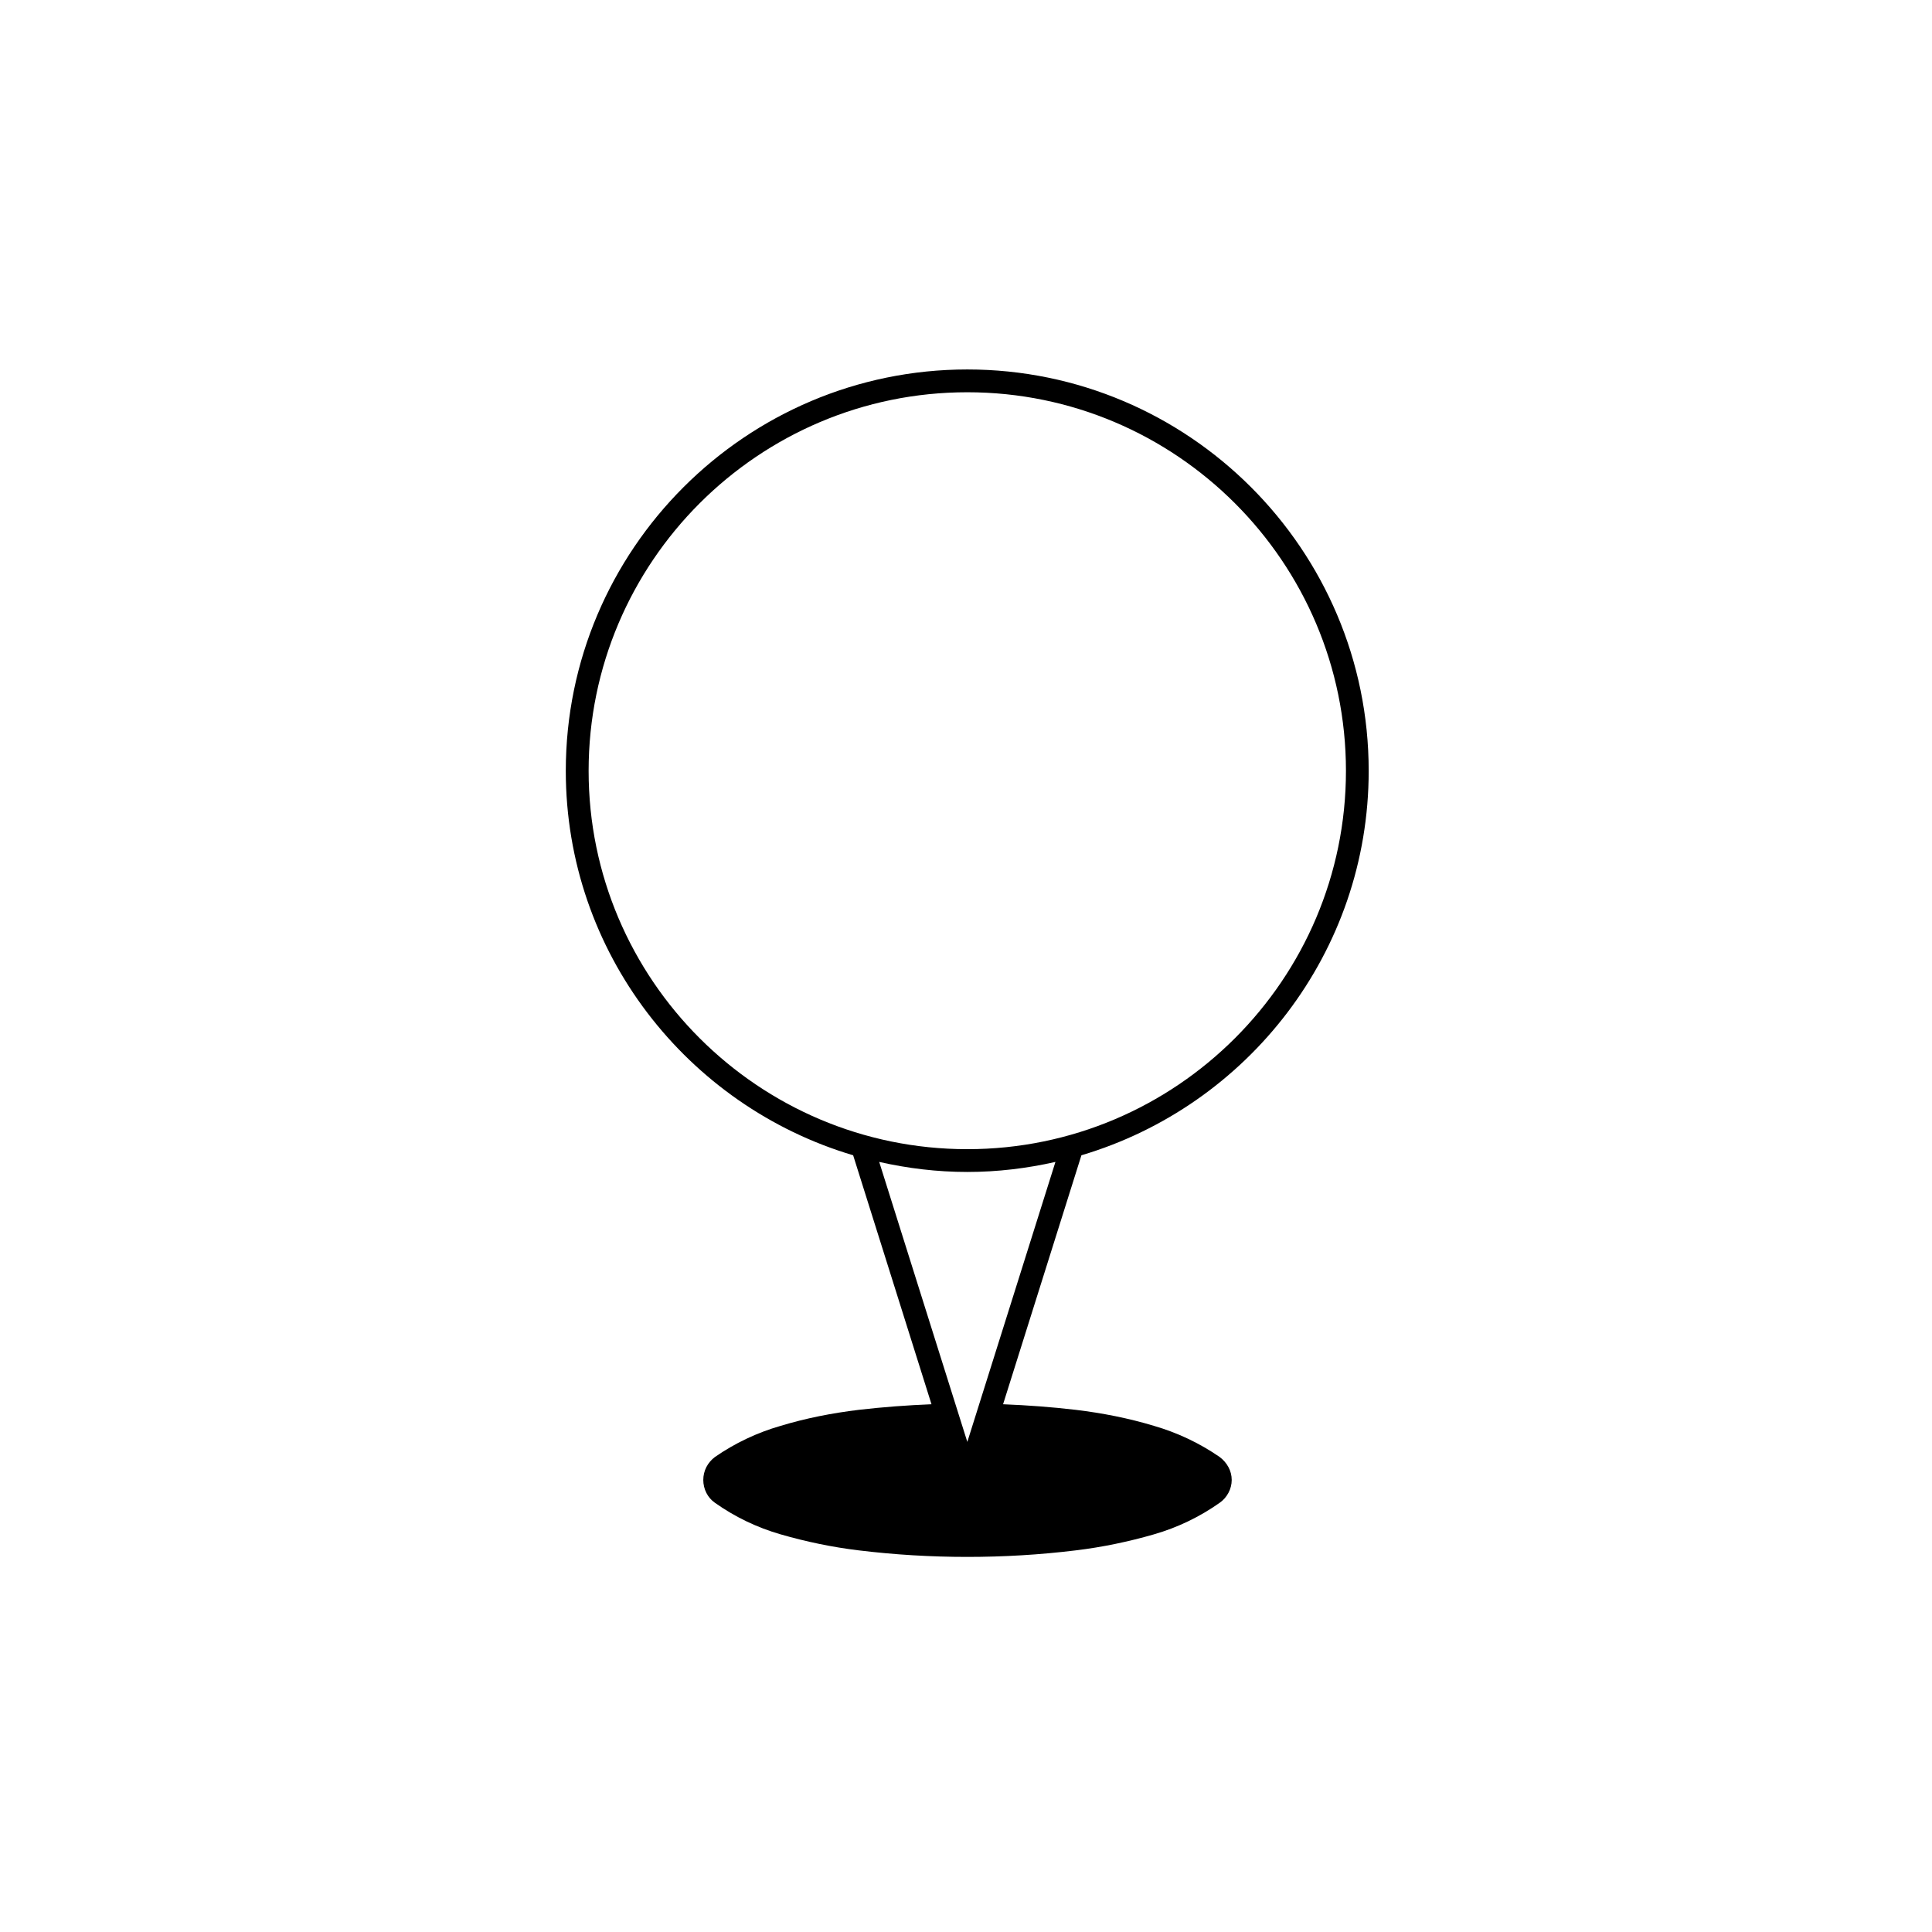
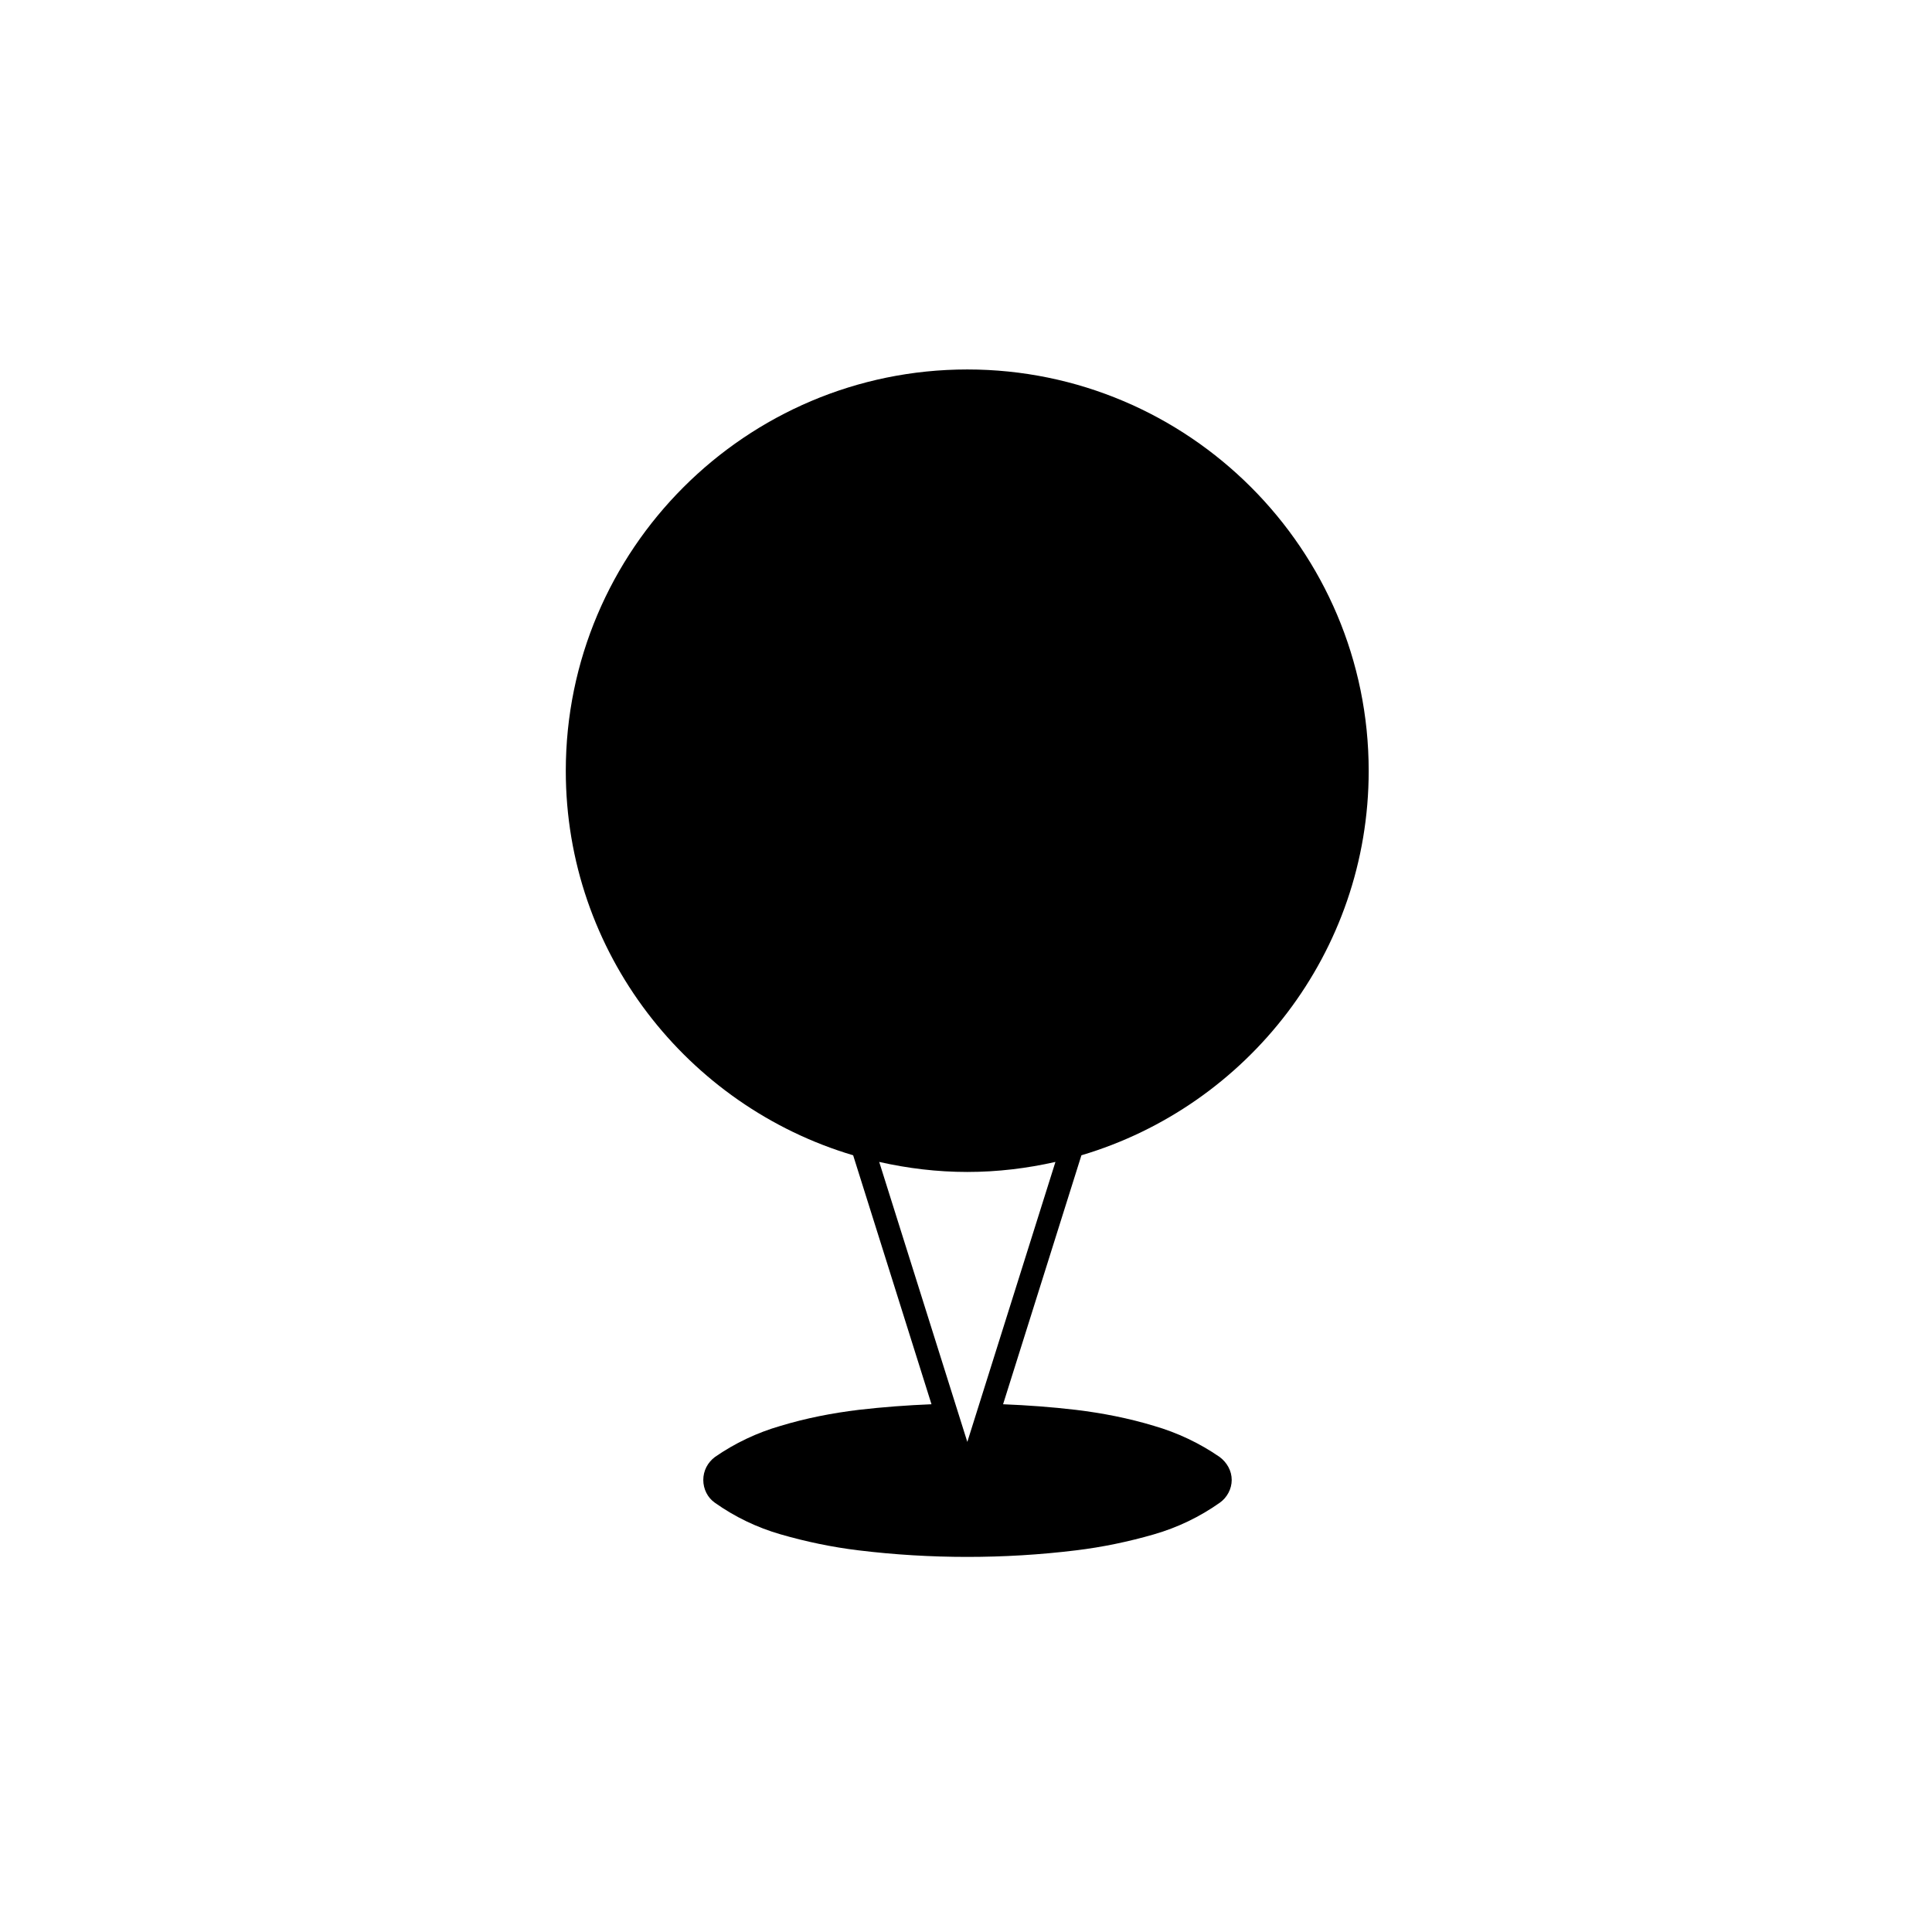
<svg xmlns="http://www.w3.org/2000/svg" fill="#000000" width="800px" height="800px" version="1.1" viewBox="144 144 512 512">
-   <path d="m400.35 241.91c-58.672 0-106.41 47.723-106.41 106.38 0 48.113 32.184 88.805 76.152 101.87l20.762 65.98c-6.438 0.262-12.844 0.734-19.297 1.484-7.023 0.852-13.961 2.203-20.68 4.242-6.266 1.797-12.148 4.602-17.426 8.262-1.926 1.457-3.074 3.637-3.074 6.082 0 2.41 1.148 4.695 3.074 6.035 5.285 3.742 11.16 6.574 17.426 8.375 6.723 1.945 13.664 3.394 20.68 4.242 9.539 1.16 19.16 1.734 28.781 1.734 9.617 0 19.254-0.57 28.773-1.734 7.019-0.848 13.961-2.297 20.691-4.242 6.246-1.797 12.133-4.629 17.438-8.375 1.918-1.344 3.176-3.633 3.176-6.035 0-2.445-1.254-4.625-3.176-6.082-5.305-3.664-11.191-6.457-17.438-8.262-6.731-2.039-13.68-3.391-20.691-4.242-6.379-0.75-12.832-1.223-19.285-1.484l20.762-65.98c43.969-13.059 76.129-53.75 76.129-101.87 0.012-58.656-47.715-106.38-106.37-106.38zm0 284.21-23.352-74.199c7.527 1.699 15.32 2.66 23.352 2.66s15.824-0.961 23.352-2.66zm0-77.578c-55.332 0-100.36-44.98-100.36-100.26 0-55.324 45.02-100.33 100.36-100.33 55.328 0 100.34 45.004 100.34 100.33 0 55.277-45.008 100.26-100.34 100.26z" />
+   <path d="m400.35 241.91c-58.672 0-106.41 47.723-106.41 106.38 0 48.113 32.184 88.805 76.152 101.87l20.762 65.98c-6.438 0.262-12.844 0.734-19.297 1.484-7.023 0.852-13.961 2.203-20.68 4.242-6.266 1.797-12.148 4.602-17.426 8.262-1.926 1.457-3.074 3.637-3.074 6.082 0 2.41 1.148 4.695 3.074 6.035 5.285 3.742 11.16 6.574 17.426 8.375 6.723 1.945 13.664 3.394 20.68 4.242 9.539 1.16 19.16 1.734 28.781 1.734 9.617 0 19.254-0.57 28.773-1.734 7.019-0.848 13.961-2.297 20.691-4.242 6.246-1.797 12.133-4.629 17.438-8.375 1.918-1.344 3.176-3.633 3.176-6.035 0-2.445-1.254-4.625-3.176-6.082-5.305-3.664-11.191-6.457-17.438-8.262-6.731-2.039-13.68-3.391-20.691-4.242-6.379-0.75-12.832-1.223-19.285-1.484l20.762-65.98c43.969-13.059 76.129-53.75 76.129-101.87 0.012-58.656-47.715-106.38-106.37-106.38zm0 284.21-23.352-74.199c7.527 1.699 15.32 2.66 23.352 2.66s15.824-0.961 23.352-2.66zm0-77.578z" />
</svg>